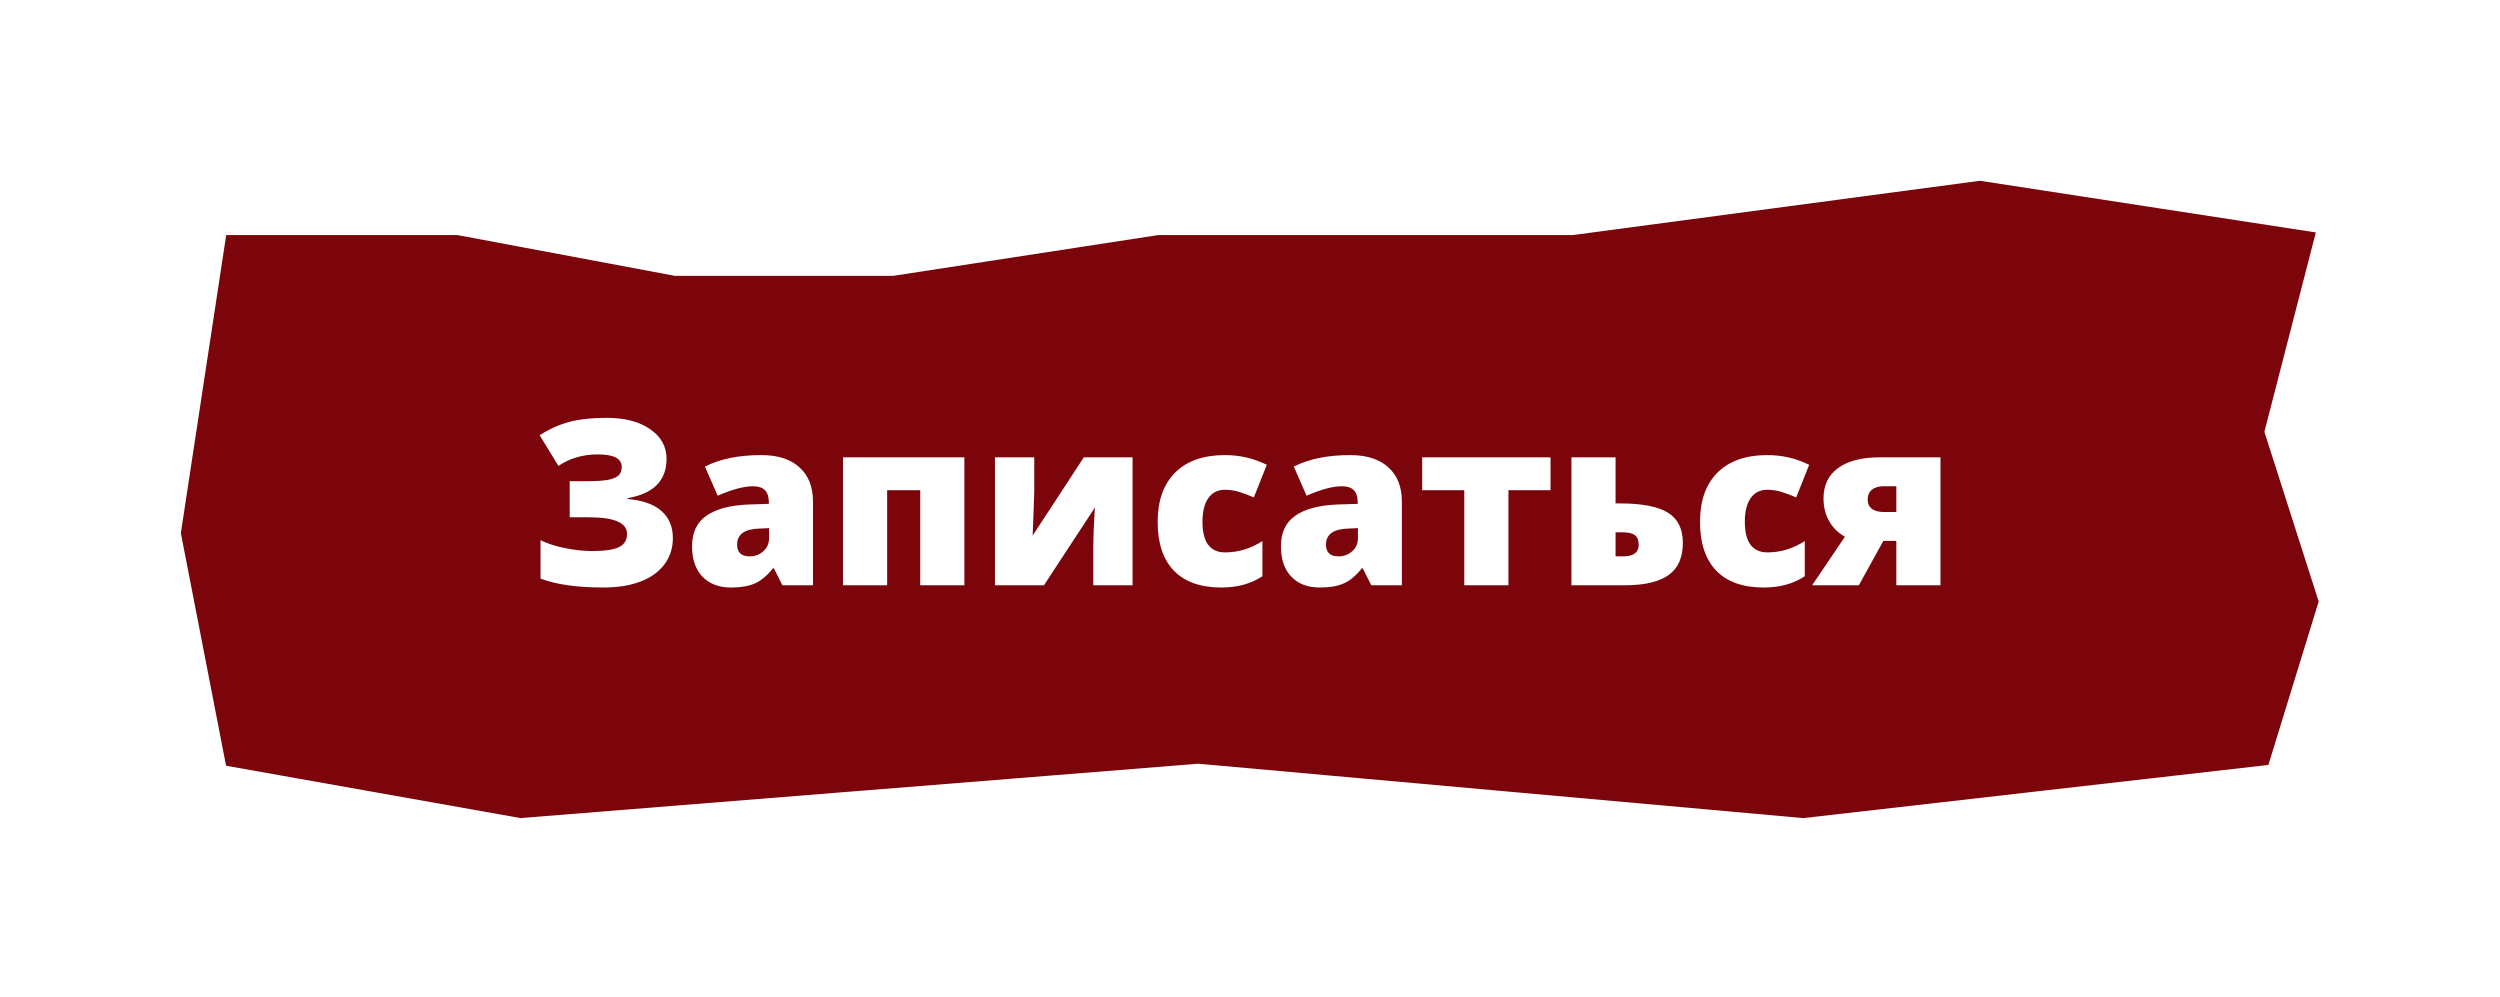
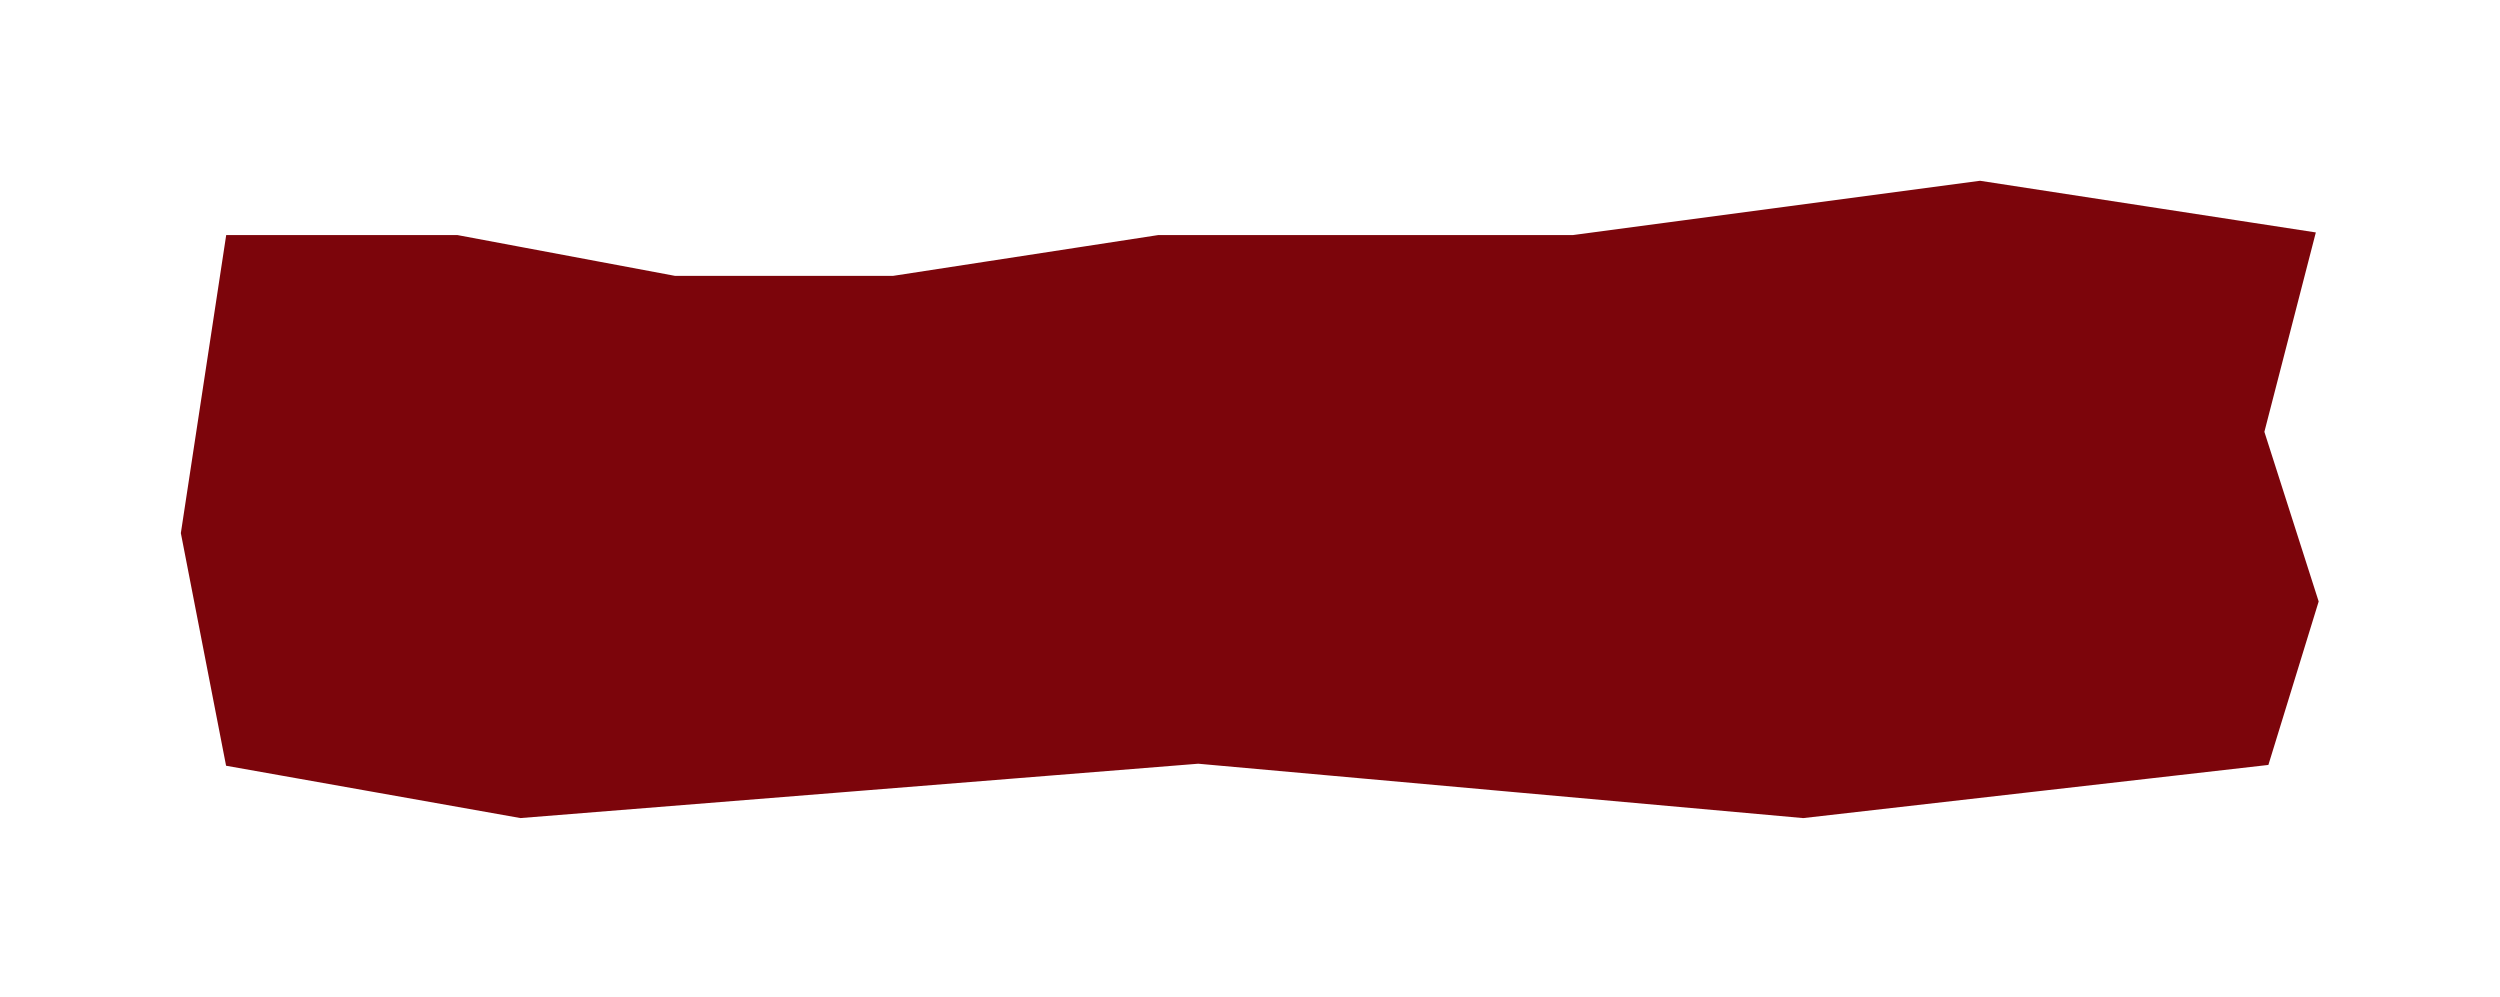
<svg xmlns="http://www.w3.org/2000/svg" width="346" height="138" viewBox="0 0 346 138" fill="none">
  <g filter="url(#filter0_d_267_123)">
    <path d="M63.471 28.529H29.588L23 71.823L29.588 105.706L71.941 113.235L165.824 105.706L249.588 113.235L315.471 105.706L323 81.235L315.471 57.706L323 28.529L274.059 21L217.588 28.529H160.176L123.471 34.176H93.588L63.471 28.529Z" fill="#7C050B" stroke="white" stroke-width="4" />
-     <path d="M92.25 61.5C92.25 64.51 90.458 66.323 86.875 66.938V67.062C88.938 67.24 90.495 67.792 91.547 68.719C92.599 69.646 93.125 70.896 93.125 72.469C93.125 73.844 92.74 75.052 91.969 76.094C91.208 77.125 90.104 77.922 88.656 78.484C87.208 79.037 85.495 79.312 83.516 79.312C79.88 79.312 76.979 78.901 74.812 78.078V72.766C75.698 73.213 76.823 73.578 78.188 73.859C79.562 74.13 80.807 74.266 81.922 74.266C83.682 74.266 84.932 74.083 85.672 73.719C86.412 73.354 86.781 72.745 86.781 71.891C86.781 70.359 85.031 69.594 81.531 69.594H78.844V64.594H81.25C82.458 64.594 83.401 64.537 84.078 64.422C84.766 64.297 85.266 64.099 85.578 63.828C85.891 63.557 86.047 63.151 86.047 62.609C86.047 61.464 84.948 60.891 82.75 60.891C80.677 60.891 78.854 61.422 77.281 62.484L74.688 58.234C76.052 57.359 77.438 56.74 78.844 56.375C80.25 56.01 81.948 55.828 83.938 55.828C86.448 55.828 88.458 56.349 89.969 57.391C91.49 58.432 92.25 59.802 92.25 61.5ZM108.281 79L107.109 76.656H106.984C106.161 77.677 105.323 78.375 104.469 78.75C103.615 79.125 102.51 79.312 101.156 79.312C99.49 79.312 98.177 78.812 97.219 77.812C96.26 76.812 95.781 75.406 95.781 73.594C95.781 71.708 96.438 70.307 97.75 69.391C99.062 68.463 100.964 67.943 103.453 67.828L106.406 67.734V67.484C106.406 66.026 105.688 65.297 104.25 65.297C102.958 65.297 101.318 65.734 99.328 66.609L97.562 62.578C99.625 61.516 102.229 60.984 105.375 60.984C107.646 60.984 109.401 61.547 110.641 62.672C111.891 63.797 112.516 65.37 112.516 67.391V79H108.281ZM103.75 75C104.49 75 105.12 74.766 105.641 74.297C106.172 73.828 106.438 73.219 106.438 72.469V71.094L105.031 71.156C103.021 71.229 102.016 71.969 102.016 73.375C102.016 74.458 102.594 75 103.75 75ZM133.469 61.297V79H127.359V65.844H122.781V79H116.672V61.297H133.469ZM143.141 61.297V65.75C143.141 66 143.135 66.271 143.125 66.562C143.125 66.854 143.057 68.708 142.922 72.125L150 61.297H156.75V79H151.312V74.203C151.312 72.526 151.385 70.542 151.531 68.25L144.484 79H137.703V61.297H143.141ZM169.047 79.312C166.151 79.312 163.953 78.531 162.453 76.969C160.964 75.406 160.219 73.162 160.219 70.234C160.219 67.297 161.026 65.021 162.641 63.406C164.255 61.792 166.552 60.984 169.531 60.984C171.583 60.984 173.516 61.432 175.328 62.328L173.531 66.844C172.792 66.521 172.109 66.266 171.484 66.078C170.859 65.88 170.208 65.781 169.531 65.781C168.542 65.781 167.776 66.167 167.234 66.938C166.693 67.708 166.422 68.797 166.422 70.203C166.422 73.037 167.469 74.453 169.562 74.453C171.354 74.453 173.073 73.932 174.719 72.891V77.75C173.146 78.792 171.255 79.312 169.047 79.312ZM189.781 79L188.609 76.656H188.484C187.661 77.677 186.823 78.375 185.969 78.75C185.115 79.125 184.01 79.312 182.656 79.312C180.99 79.312 179.677 78.812 178.719 77.812C177.76 76.812 177.281 75.406 177.281 73.594C177.281 71.708 177.938 70.307 179.25 69.391C180.562 68.463 182.464 67.943 184.953 67.828L187.906 67.734V67.484C187.906 66.026 187.188 65.297 185.75 65.297C184.458 65.297 182.818 65.734 180.828 66.609L179.062 62.578C181.125 61.516 183.729 60.984 186.875 60.984C189.146 60.984 190.901 61.547 192.141 62.672C193.391 63.797 194.016 65.37 194.016 67.391V79H189.781ZM185.25 75C185.99 75 186.62 74.766 187.141 74.297C187.672 73.828 187.938 73.219 187.938 72.469V71.094L186.531 71.156C184.521 71.229 183.516 71.969 183.516 73.375C183.516 74.458 184.094 75 185.25 75ZM214.594 65.844H208.766V79H202.656V65.844H196.828V61.297H214.594V65.844ZM223.594 61.297V67.672H224.172C227.245 67.672 229.469 68.099 230.844 68.953C232.219 69.807 232.906 71.203 232.906 73.141C232.906 75.172 232.245 76.656 230.922 77.594C229.599 78.531 227.594 79 224.906 79H217.484V61.297H223.594ZM226.797 73.406C226.797 72.792 226.625 72.349 226.281 72.078C225.938 71.807 225.365 71.672 224.562 71.672H223.594V75H224.625C226.073 75 226.797 74.469 226.797 73.406ZM244.109 79.312C241.214 79.312 239.016 78.531 237.516 76.969C236.026 75.406 235.281 73.162 235.281 70.234C235.281 67.297 236.089 65.021 237.703 63.406C239.318 61.792 241.615 60.984 244.594 60.984C246.646 60.984 248.578 61.432 250.391 62.328L248.594 66.844C247.854 66.521 247.172 66.266 246.547 66.078C245.922 65.88 245.271 65.781 244.594 65.781C243.604 65.781 242.839 66.167 242.297 66.938C241.755 67.708 241.484 68.797 241.484 70.203C241.484 73.037 242.531 74.453 244.625 74.453C246.417 74.453 248.135 73.932 249.781 72.891V77.75C248.208 78.792 246.318 79.312 244.109 79.312ZM257.266 79H250.797L255.344 72.281C254.427 71.781 253.703 71.073 253.172 70.156C252.641 69.24 252.375 68.177 252.375 66.969C252.375 65.156 253.047 63.76 254.391 62.781C255.745 61.792 257.651 61.297 260.109 61.297H268.562V79H262.453V72.859H260.656L257.266 79ZM258.484 67.156C258.484 67.698 258.677 68.12 259.062 68.422C259.448 68.713 260 68.859 260.719 68.859H262.453V65.297H260.688C260 65.297 259.458 65.458 259.062 65.781C258.677 66.104 258.484 66.562 258.484 67.156Z" fill="white" />
  </g>
  <defs>
    <filter id="filter0_d_267_123" x="0.971" y="0.979" width="344.518" height="136.27" filterUnits="userSpaceOnUse" color-interpolation-filters="sRGB">
      <feFlood flood-opacity="0" result="BackgroundImageFix" />
      <feColorMatrix in="SourceAlpha" type="matrix" values="0 0 0 0 0 0 0 0 0 0 0 0 0 0 0 0 0 0 127 0" result="hardAlpha" />
      <feOffset dy="2" />
      <feGaussianBlur stdDeviation="10" />
      <feComposite in2="hardAlpha" operator="out" />
      <feColorMatrix type="matrix" values="0 0 0 0 1 0 0 0 0 1 0 0 0 0 1 0 0 0 0.5 0" />
      <feBlend mode="normal" in2="BackgroundImageFix" result="effect1_dropShadow_267_123" />
      <feBlend mode="normal" in="SourceGraphic" in2="effect1_dropShadow_267_123" result="shape" />
    </filter>
  </defs>
</svg>